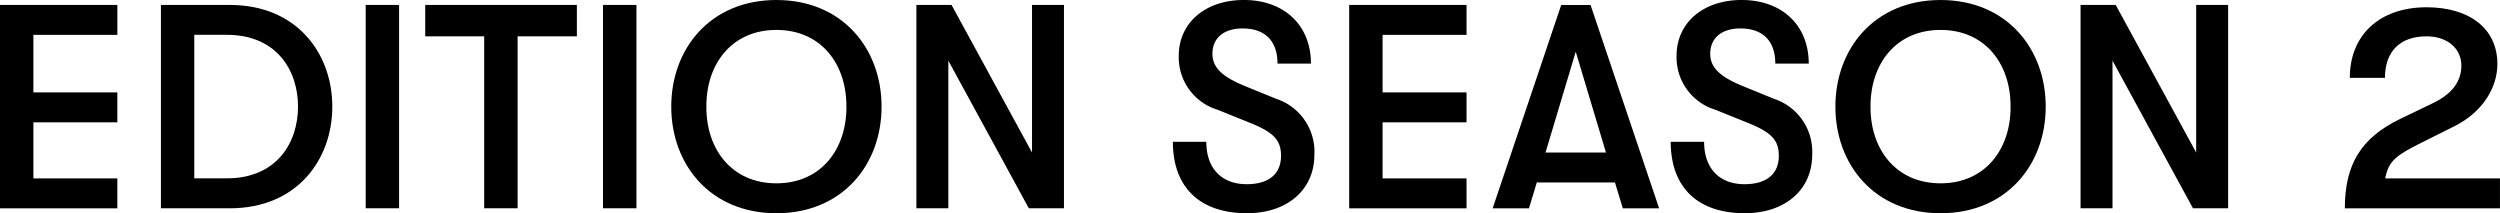
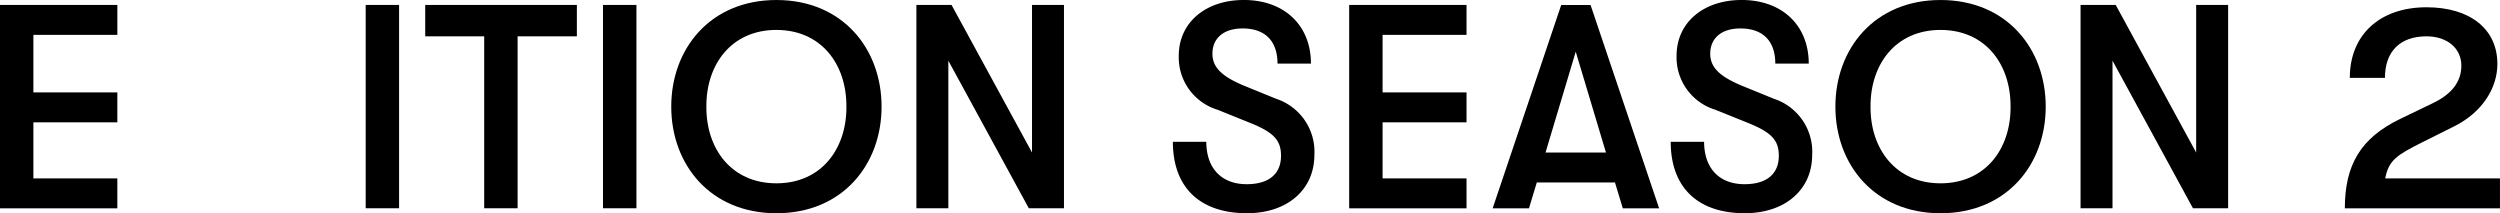
<svg xmlns="http://www.w3.org/2000/svg" width="284.03" height="24.227" viewBox="0 0 284.03 24.227">
  <g id="vtxbts_subtitle2019_season2_mw" transform="translate(-1630.207 -784.539)">
    <path id="패스_2975" data-name="패스 2975" d="M1630.207,785.1h13.333v3.4H1634v6.535h9.538v3.4H1634v6.37h9.538v3.4h-13.333Z" />
-     <path id="패스_2976" data-name="패스 2976" d="M1648.488,785.1h7.822c7.657,0,11.651,5.545,11.651,11.552s-3.994,11.552-11.651,11.552h-7.822Zm7.492,19.7c5.644,0,8.086-4.027,8.086-8.152s-2.442-8.152-8.086-8.152h-3.7v16.3Z" />
    <path id="패스_2977" data-name="패스 2977" d="M1671.753,785.1h3.795v23.1h-3.795Z" />
    <path id="패스_2978" data-name="패스 2978" d="M1685.218,788.666h-6.7V785.1h17.228v3.565h-6.733v19.539h-3.795Z" />
    <path id="패스_2979" data-name="패스 2979" d="M1698.714,785.1h3.8v23.1h-3.8Z" />
    <path id="패스_2980" data-name="패스 2980" d="M1706.469,796.653c0-6.6,4.455-12.113,11.948-12.113s11.947,5.512,11.947,12.113-4.456,12.113-11.947,12.113S1706.469,803.254,1706.469,796.653Zm19.9,0c.032-4.786-2.839-8.714-7.954-8.714s-7.988,3.928-7.955,8.714c-.033,4.785,2.839,8.713,7.955,8.713S1726.4,801.438,1726.371,796.653Z" />
    <path id="패스_2981" data-name="패스 2981" d="M1734.321,785.1h3.993l9.143,16.767V785.1h3.63v23.1h-3.994l-9.142-16.767v16.767h-3.63Z" />
    <path id="패스_2982" data-name="패스 2982" d="M1763.459,800.646h3.8c0,3,1.717,4.819,4.588,4.819,2.509,0,3.9-1.155,3.9-3.234,0-1.75-.825-2.641-3.433-3.7l-3.762-1.518a6.222,6.222,0,0,1-4.423-6.139c0-3.762,3.036-6.337,7.393-6.337,4.588,0,7.624,2.872,7.624,7.228h-3.8c0-2.541-1.386-3.994-3.961-3.994-2.178,0-3.432,1.123-3.432,2.872,0,1.584,1.122,2.641,3.828,3.729l3.4,1.387a6.333,6.333,0,0,1,4.356,6.37c0,3.96-3.069,6.634-7.657,6.634C1766.528,808.766,1763.459,805.828,1763.459,800.646Z" />
    <path id="패스_2983" data-name="패스 2983" d="M1783.49,785.1h13.333v3.4h-9.538v6.535h9.538v3.4h-9.538v6.37h9.538v3.4H1783.49Z" />
    <path id="패스_2984" data-name="패스 2984" d="M1813.686,805.267h-8.878l-.891,2.938h-4.126l7.789-23.1h3.334l7.789,23.1h-4.126Zm-1.023-3.4-3.433-11.453-3.432,11.453Z" />
    <path id="패스_2985" data-name="패스 2985" d="M1820.02,800.646h3.795c0,3,1.717,4.819,4.588,4.819,2.509,0,3.9-1.155,3.9-3.234,0-1.75-.825-2.641-3.433-3.7l-3.762-1.518a6.222,6.222,0,0,1-4.423-6.139c0-3.762,3.036-6.337,7.393-6.337,4.588,0,7.624,2.872,7.624,7.228h-3.8c0-2.541-1.386-3.994-3.961-3.994-2.178,0-3.432,1.123-3.432,2.872,0,1.584,1.122,2.641,3.828,3.729l3.4,1.387a6.333,6.333,0,0,1,4.356,6.37c0,3.96-3.069,6.634-7.657,6.634C1823.089,808.766,1820.02,805.828,1820.02,800.646Z" />
    <path id="패스_2986" data-name="패스 2986" d="M1838.73,796.653c0-6.6,4.456-12.113,11.948-12.113s11.948,5.512,11.948,12.113-4.456,12.113-11.948,12.113S1838.73,803.254,1838.73,796.653Zm19.9,0c.033-4.786-2.838-8.714-7.954-8.714s-7.987,3.928-7.954,8.714c-.033,4.785,2.839,8.713,7.954,8.713S1858.665,801.438,1858.632,796.653Z" />
    <path id="패스_2987" data-name="패스 2987" d="M1866.583,785.1h3.993l9.142,16.767V785.1h3.631v23.1h-3.994l-9.142-16.767v16.767h-3.63Z" />
    <path id="패스_2988" data-name="패스 2988" d="M1902.85,798.072l3.763-1.815c2.145-1.023,3.234-2.443,3.234-4.258,0-1.98-1.617-3.333-3.96-3.333-2.971,0-4.72,1.683-4.72,4.719h-3.994c0-4.884,3.4-8.02,8.714-8.02,4.95,0,8.053,2.476,8.053,6.436,0,2.74-1.716,5.479-4.852,7.063l-3.7,1.848c-2.9,1.453-3.8,2.047-4.192,4.093h13.037v3.4h-17.625C1896.612,803.254,1898.428,800.217,1902.85,798.072Z" />
  </g>
</svg>